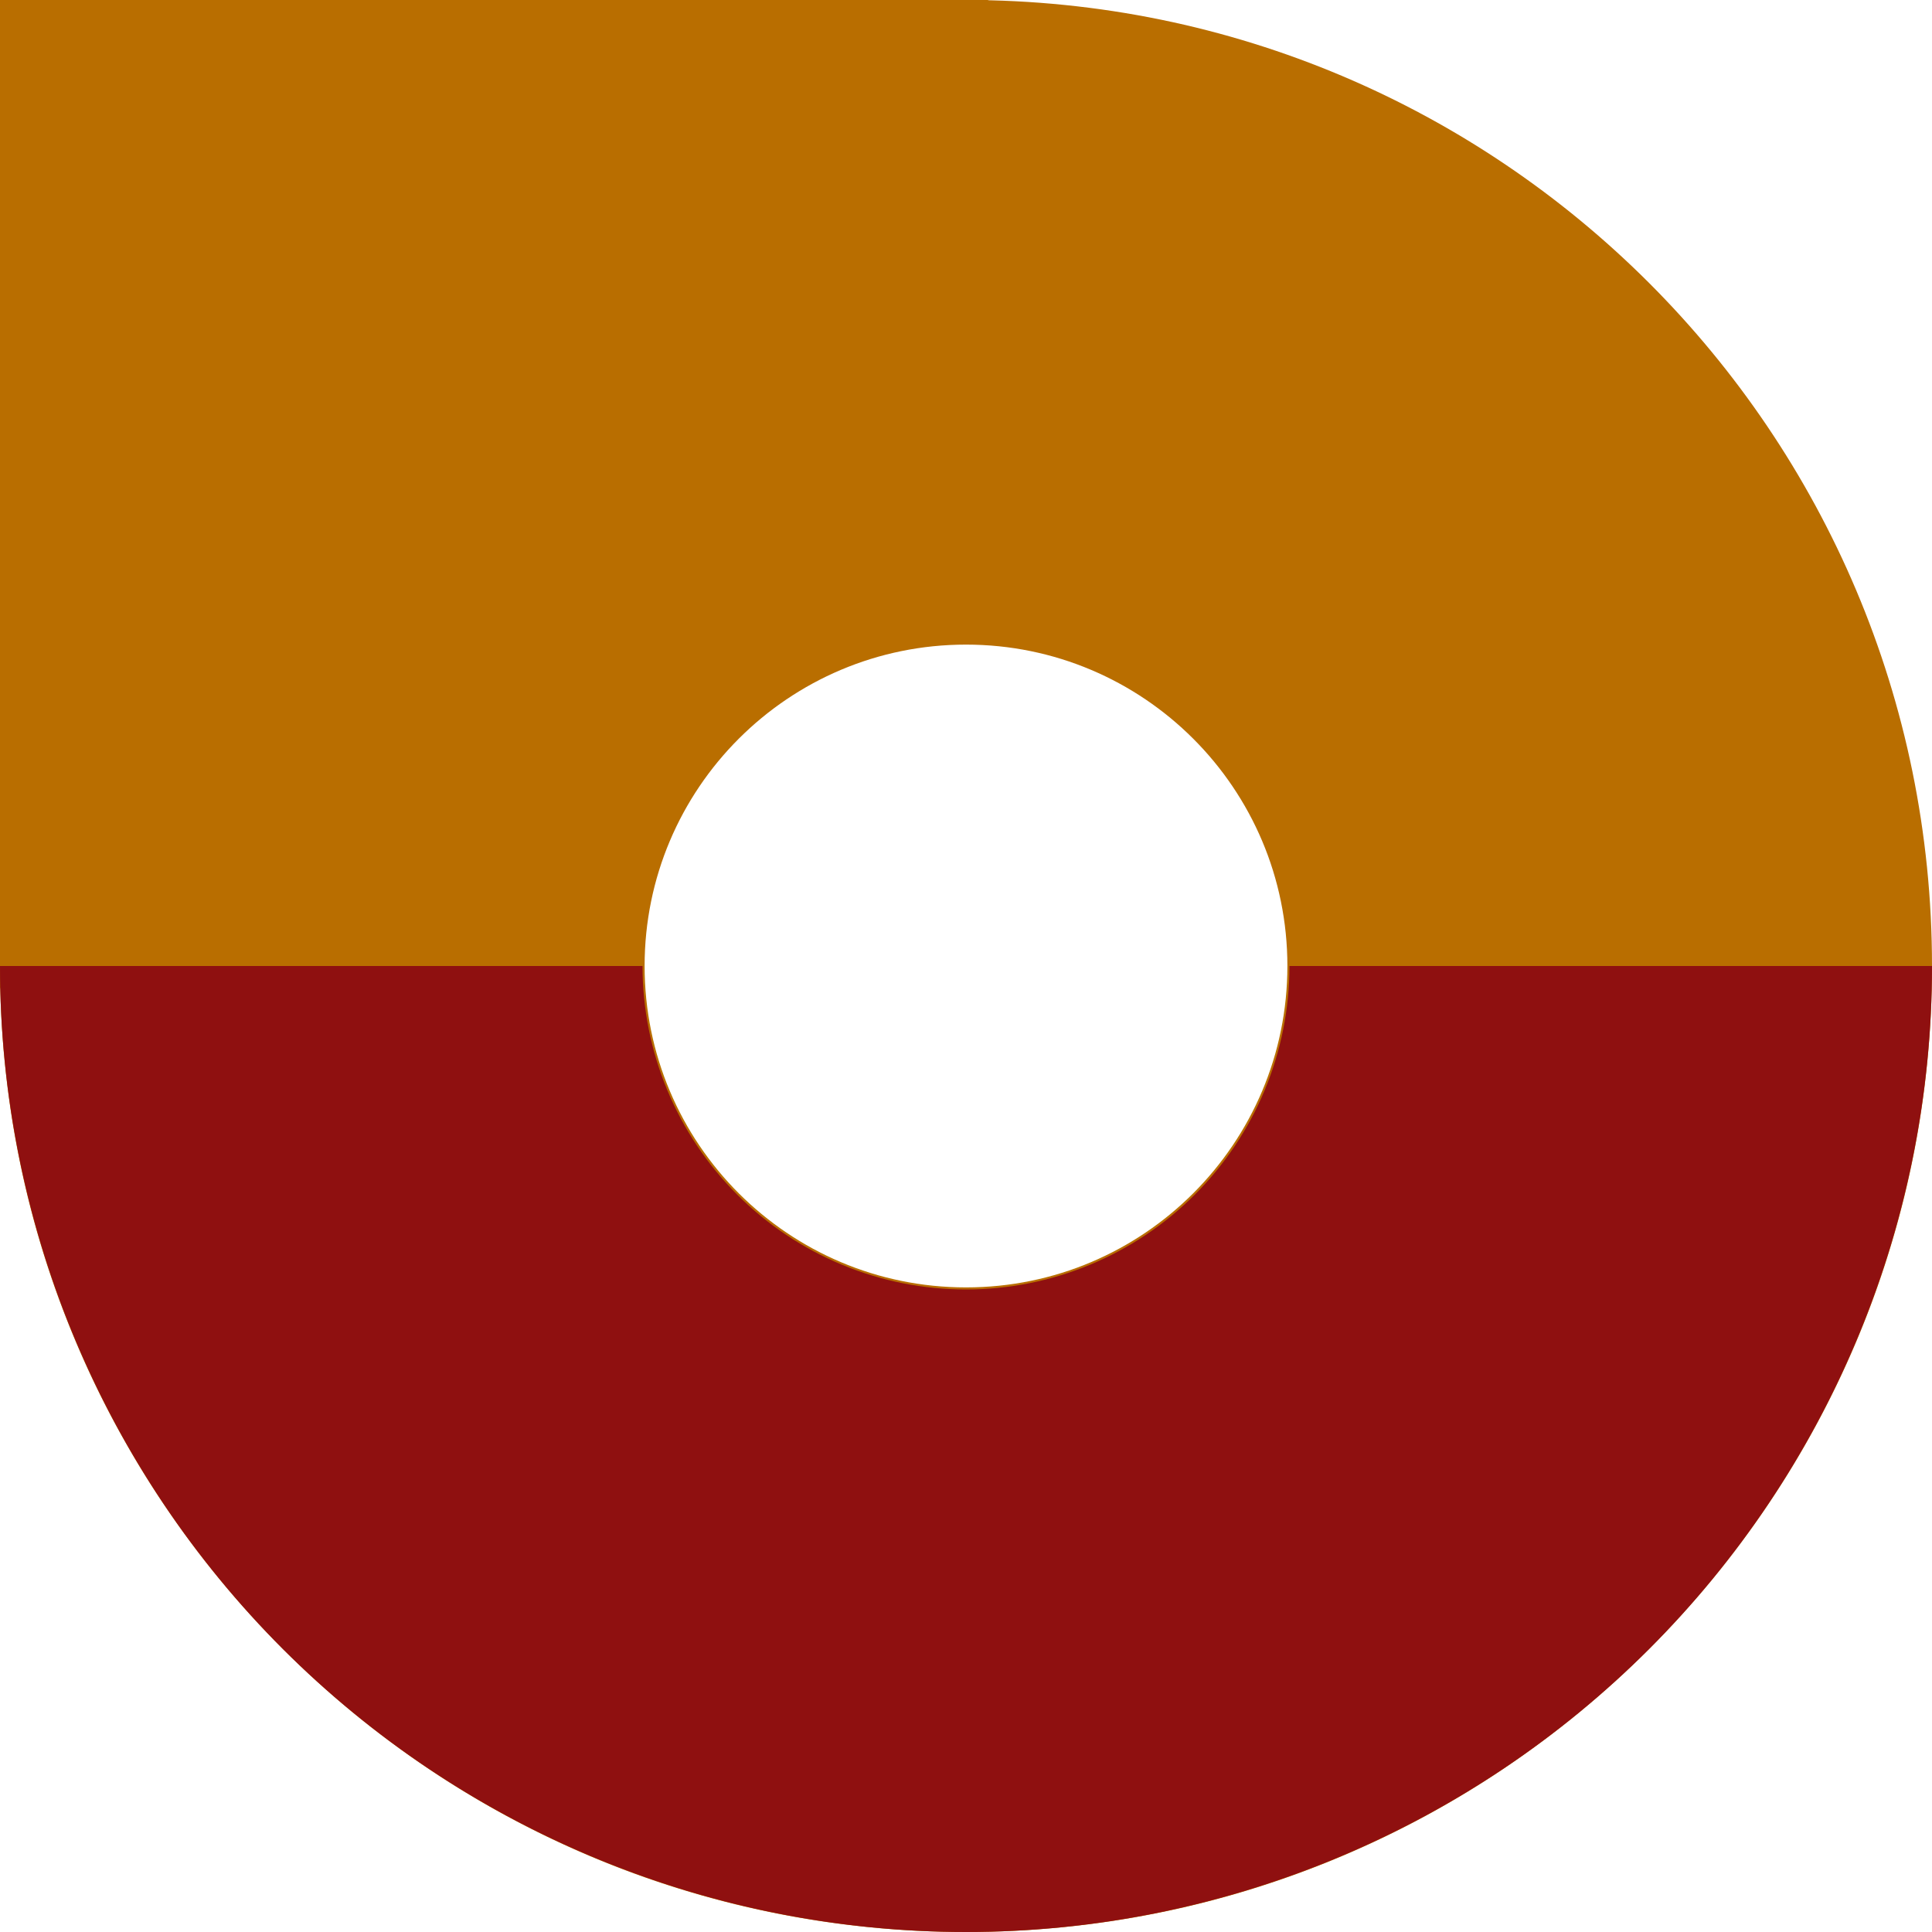
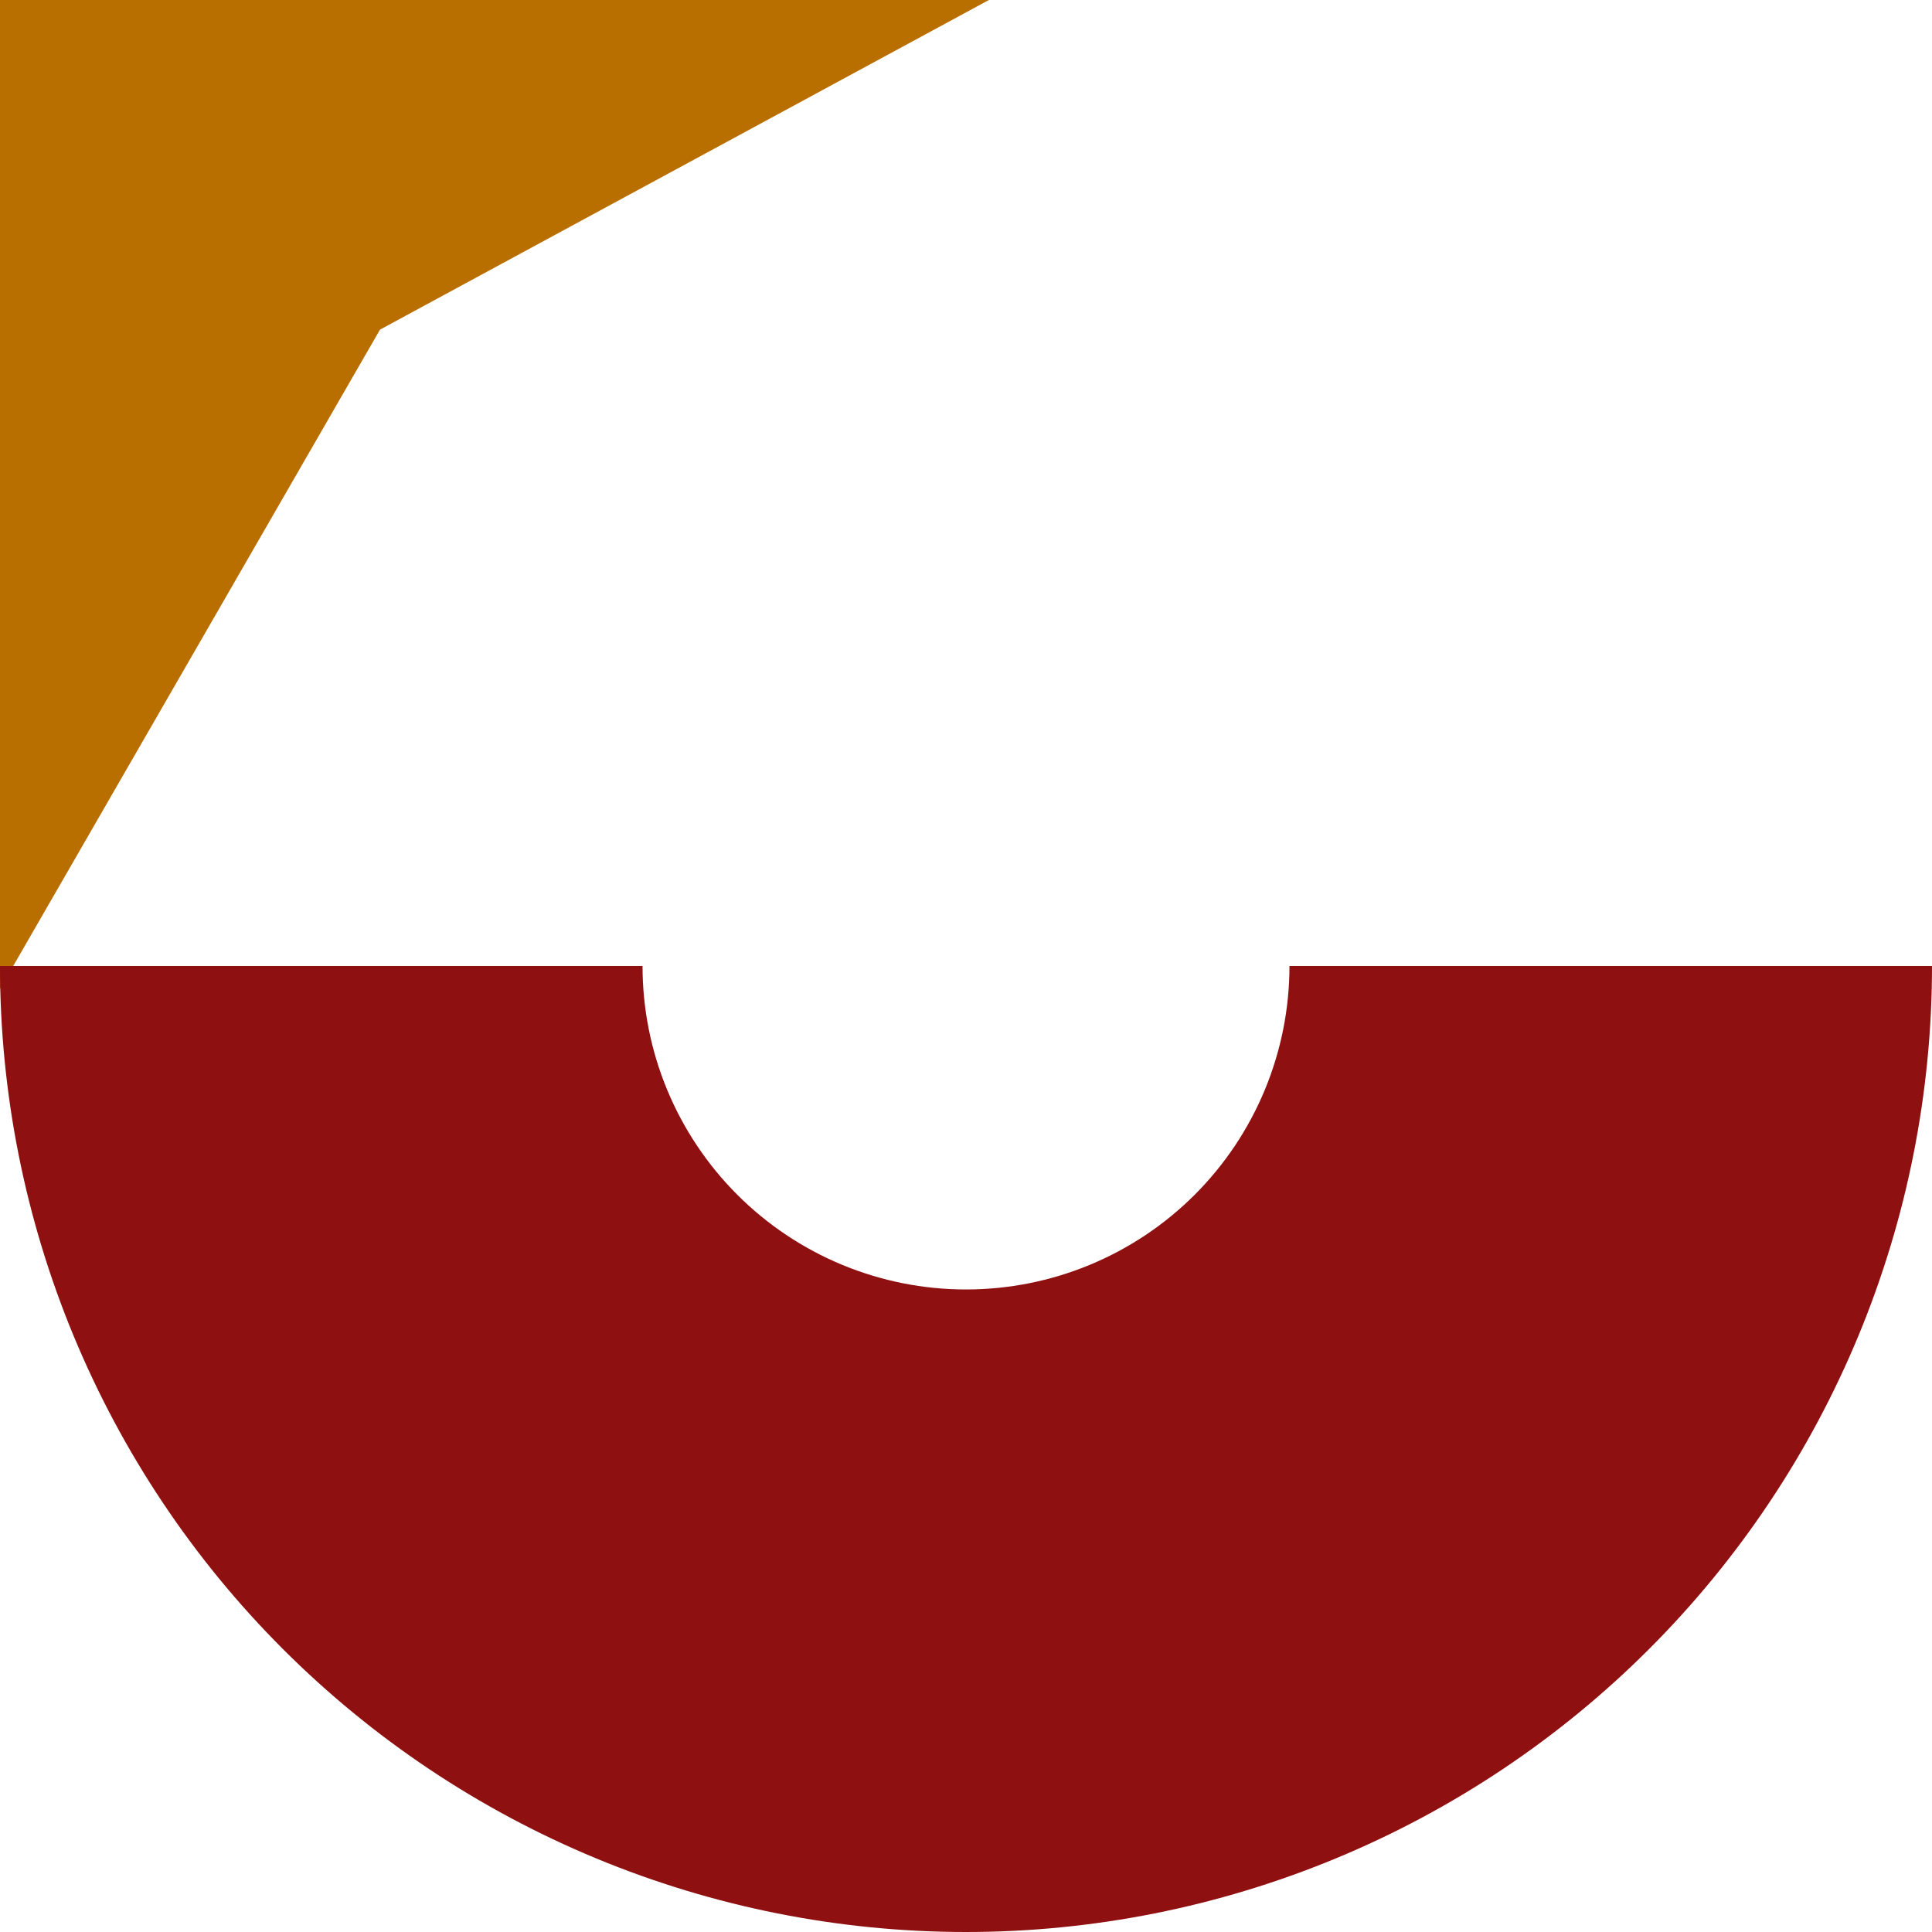
<svg xmlns="http://www.w3.org/2000/svg" width="246" height="246" viewBox="0 0 246 246" fill="none">
-   <path d="M246 123C246 190.931 190.931 246 123 246C55.069 246 0 190.931 0 123C0 55.069 55.069 0 123 0C190.931 0 246 55.069 246 123ZM82.077 123C82.077 145.601 100.399 163.923 123 163.923C145.601 163.923 163.923 145.601 163.923 123C163.923 100.399 145.601 82.077 123 82.077C100.399 82.077 82.077 100.399 82.077 123Z" fill="#B96E00" />
-   <path d="M0 0H125.915L48.384 41.972L0 125.915V0Z" fill="#B96E00" />
+   <path d="M0 0H125.915L48.384 41.972L0 125.915Z" fill="#B96E00" />
  <path d="M246 123C246 139.153 242.819 155.147 236.637 170.07C230.456 184.993 221.396 198.553 209.974 209.974C198.553 221.396 184.993 230.456 170.07 236.637C155.147 242.819 139.153 246 123 246C106.847 246 90.853 242.819 75.93 236.637C61.007 230.456 47.447 221.396 36.026 209.974C24.604 198.553 15.544 184.993 9.363 170.07C3.181 155.147 -1.4121e-06 139.153 0 123L81.813 123C81.813 128.409 82.878 133.765 84.948 138.762C87.018 143.759 90.052 148.299 93.876 152.124C97.701 155.948 102.241 158.982 107.238 161.052C112.235 163.122 117.591 164.187 123 164.187C128.409 164.187 133.765 163.122 138.762 161.052C143.759 158.982 148.299 155.948 152.124 152.124C155.948 148.299 158.982 143.759 161.052 138.762C163.122 133.765 164.187 128.409 164.187 123L246 123Z" fill="#8F1010" />
</svg>